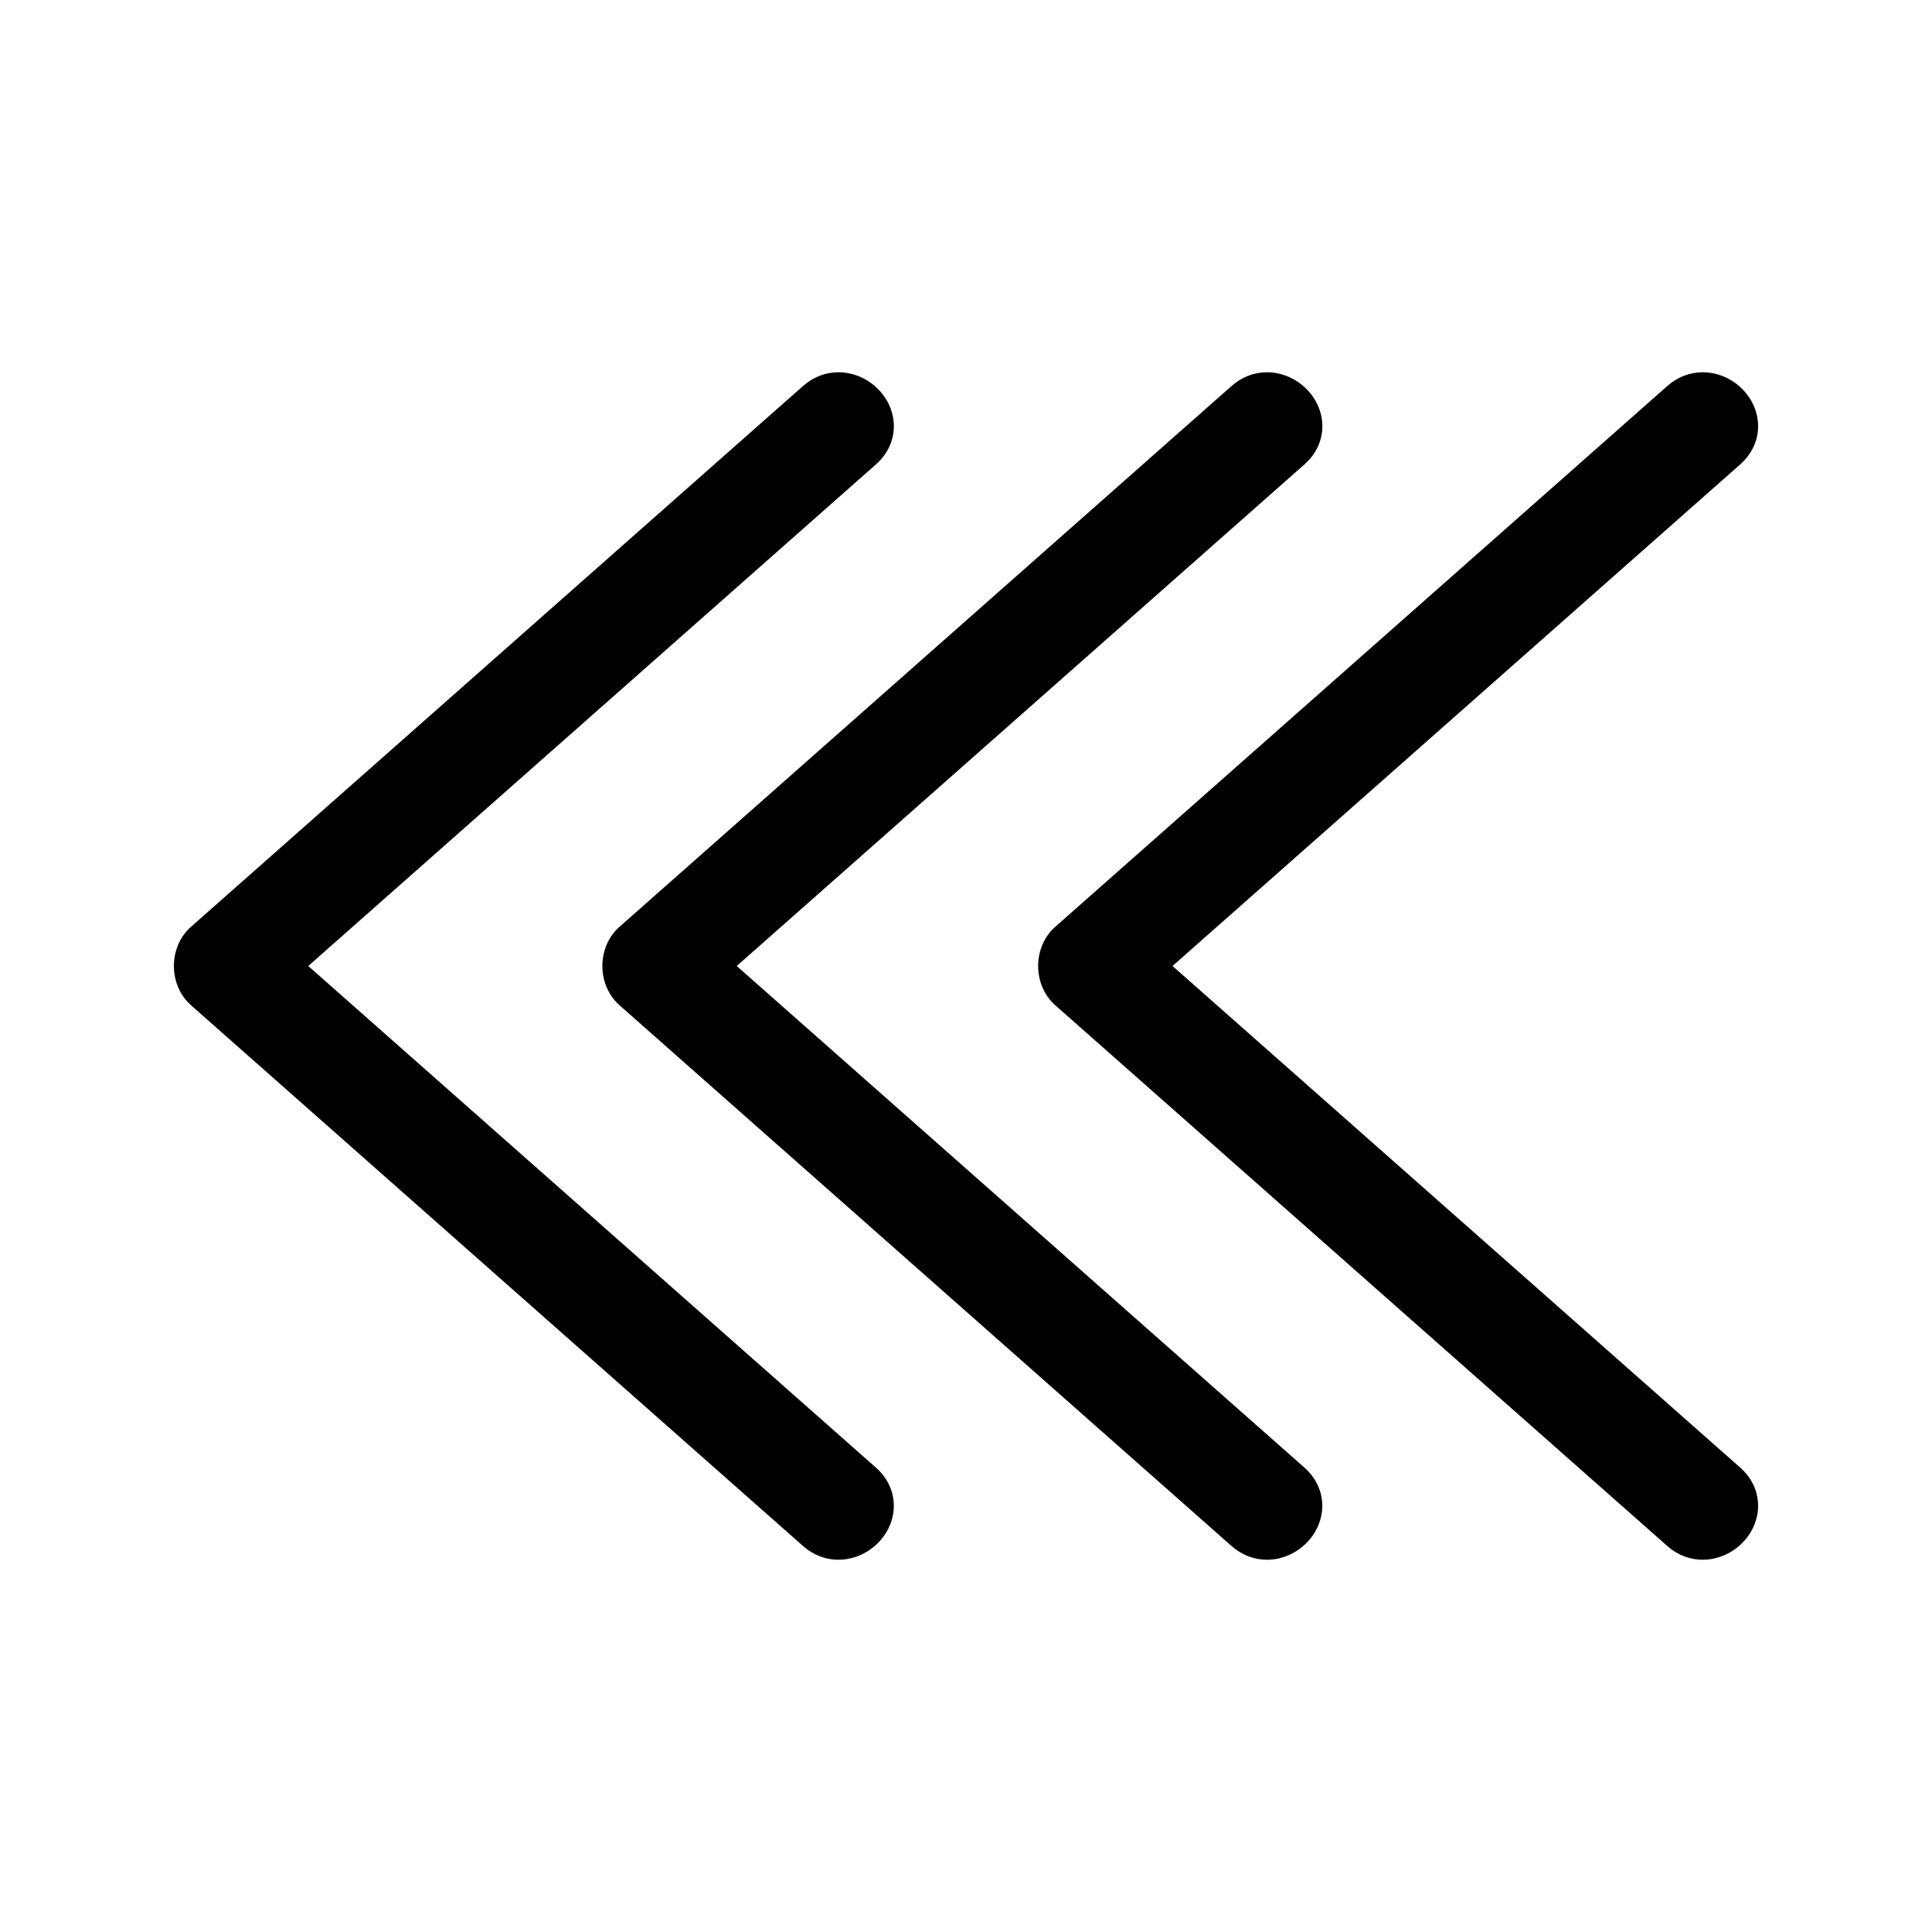
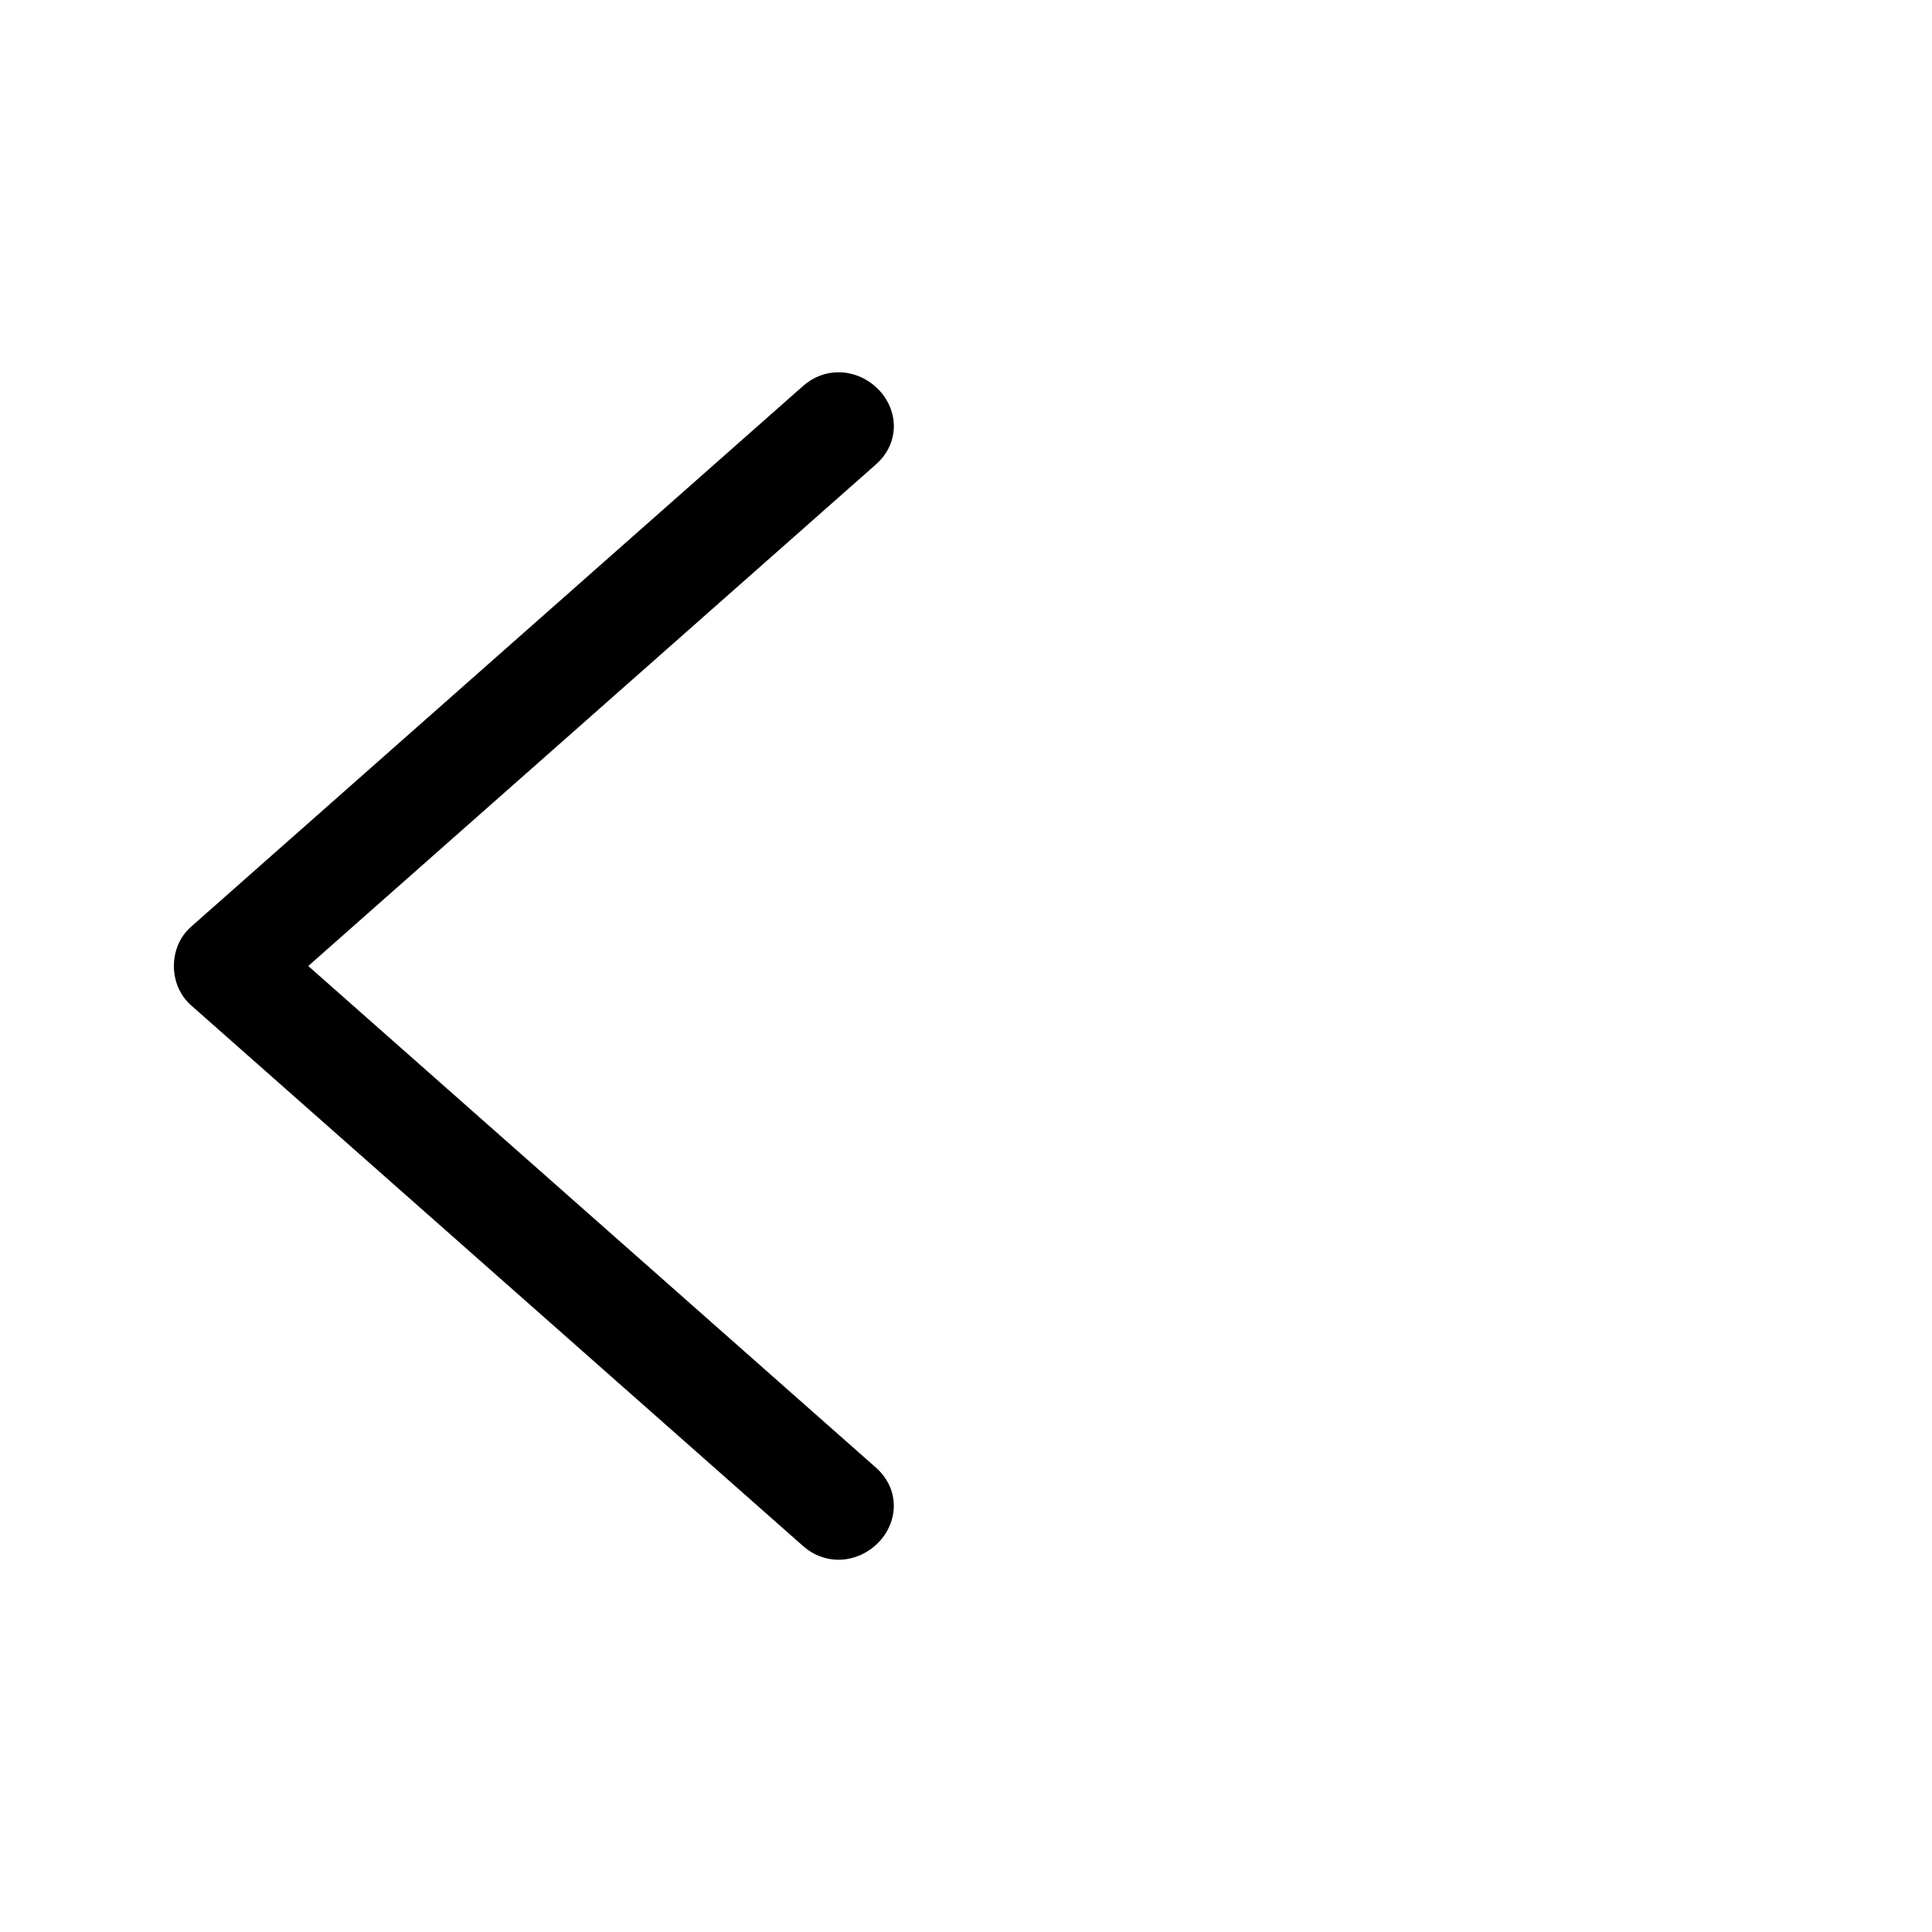
<svg xmlns="http://www.w3.org/2000/svg" fill="#000000" width="800px" height="800px" version="1.1" viewBox="144 144 512 512">
  <g>
-     <path d="m454.73 400 150.48-132.96c4.367-3.856 5.836-9.539 3.832-14.836-2.129-5.625-7.789-9.551-13.766-9.551-3.469 0-6.723 1.254-9.41 3.633l-162.23 143.34c-2.871 2.535-4.519 6.32-4.519 10.375 0 4.059 1.648 7.836 4.523 10.387l162.21 143.32c2.699 2.383 5.953 3.641 9.422 3.641 5.977 0 11.641-3.93 13.766-9.555 2.004-5.297 0.535-10.984-3.832-14.84z" />
-     <path d="m339.24 400 150.49-132.96c4.367-3.856 5.836-9.539 3.832-14.836-2.129-5.625-7.789-9.551-13.766-9.551-3.469 0-6.723 1.254-9.41 3.633l-162.23 143.34c-2.871 2.535-4.519 6.32-4.519 10.375 0 4.059 1.648 7.836 4.523 10.387l162.21 143.32c2.691 2.383 5.945 3.641 9.414 3.641h0.004c5.973 0 11.629-3.93 13.754-9.551 2.004-5.297 0.539-10.98-3.824-14.84z" />
    <path d="m225.69 400 150.48-132.96c4.371-3.856 5.836-9.547 3.832-14.836-2.129-5.625-7.789-9.551-13.766-9.551-3.469 0-6.723 1.254-9.414 3.633l-162.22 143.34c-2.871 2.539-4.519 6.32-4.519 10.375 0 4.051 1.645 7.836 4.519 10.387l162.21 143.32c2.691 2.383 5.945 3.641 9.414 3.641 5.984 0 11.641-3.93 13.766-9.551 2.004-5.297 0.539-10.984-3.832-14.84z" />
  </g>
</svg>